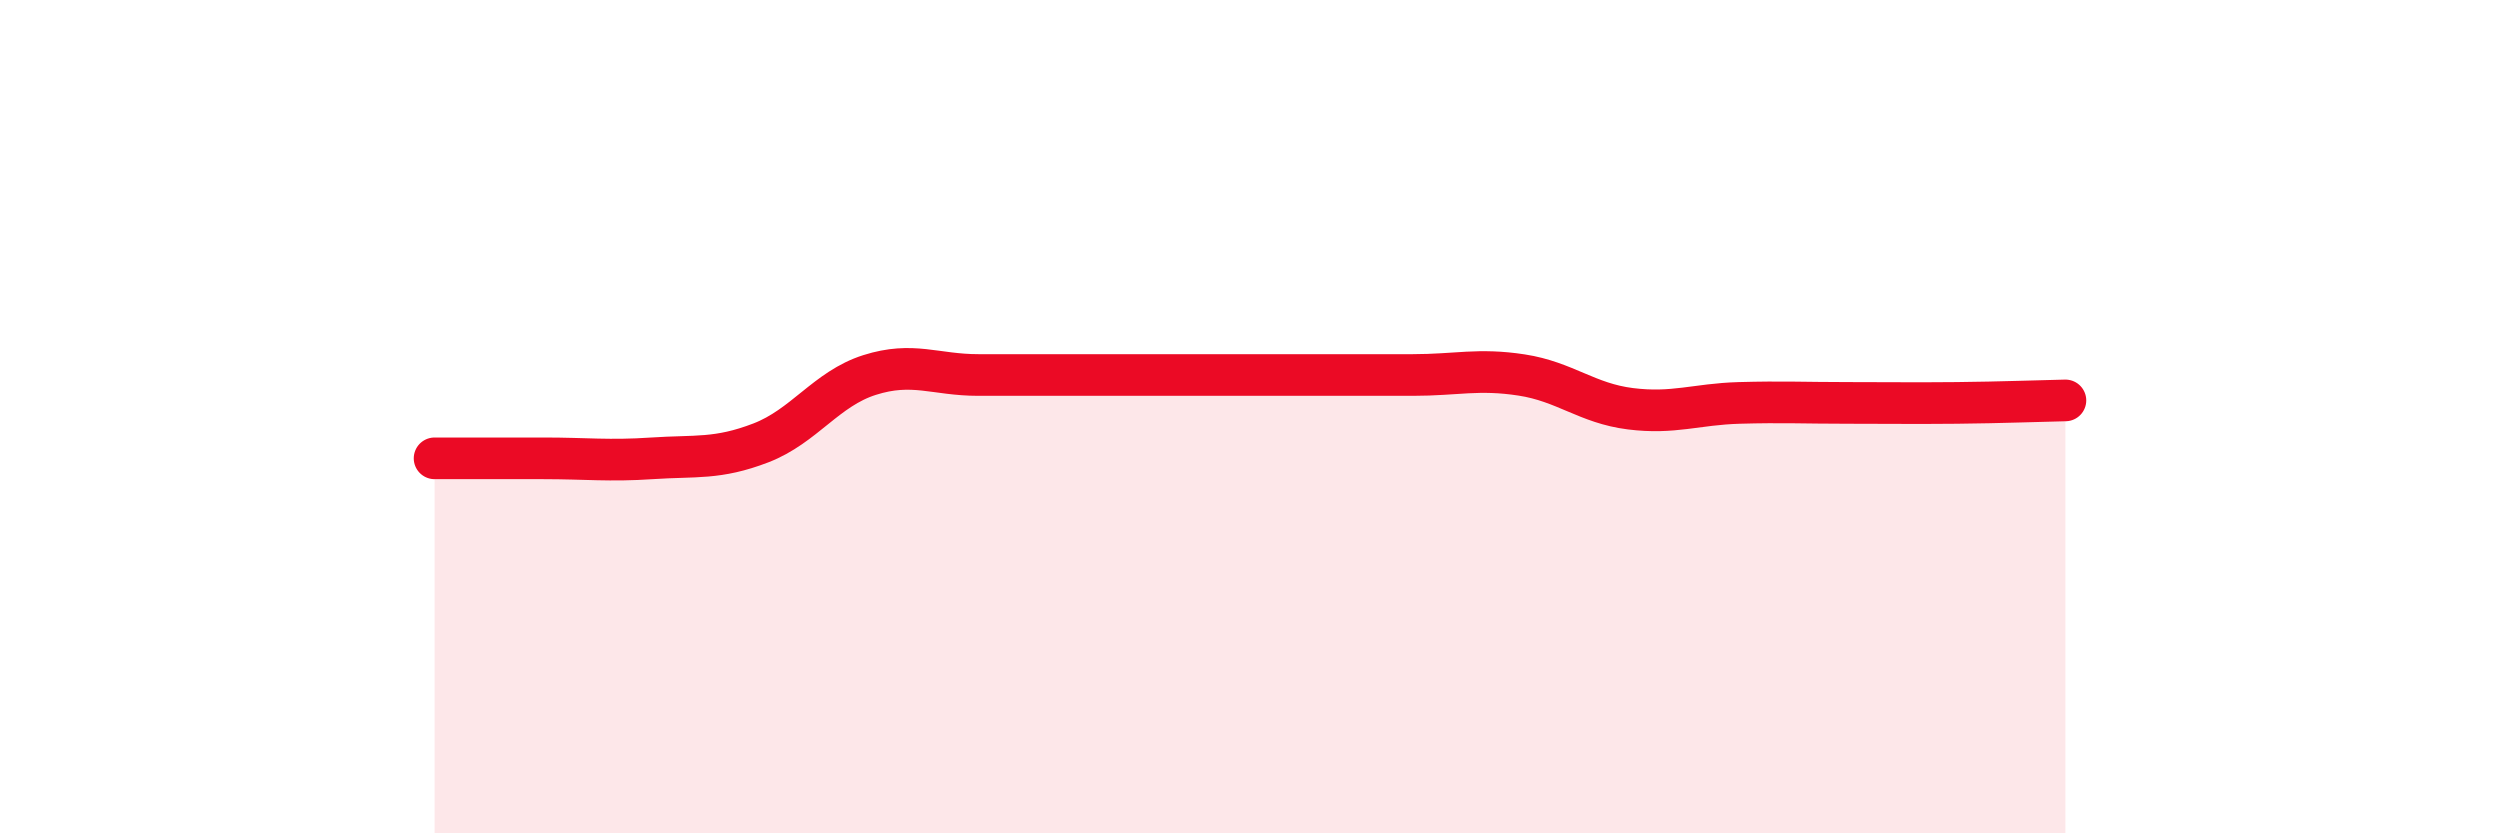
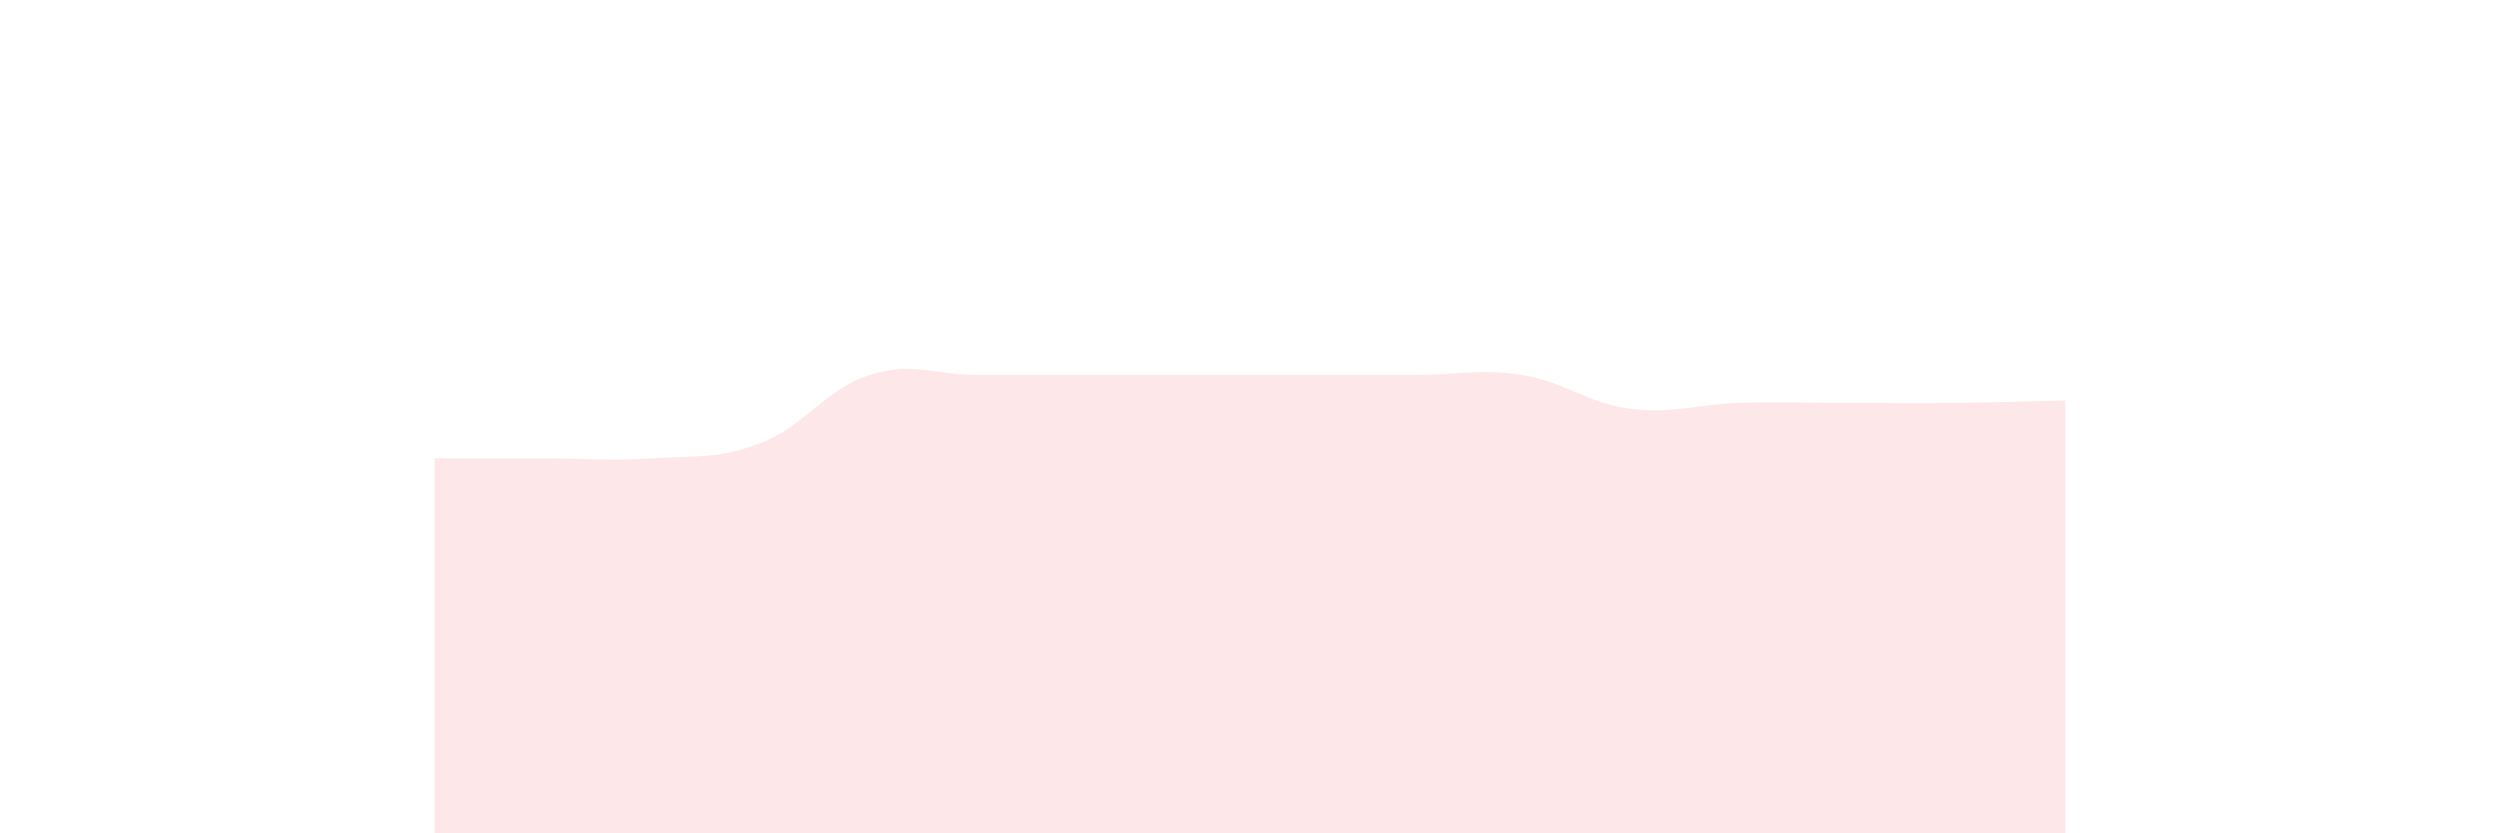
<svg xmlns="http://www.w3.org/2000/svg" width="60" height="20" viewBox="0 0 60 20">
  <path d="M 10.43,11 C 10.95,11 12,11 13.04,11 C 14.08,11 14.61,11.07 15.65,11 C 16.69,10.93 17.22,11.03 18.26,10.63 C 19.3,10.23 19.83,9.33 20.87,9 C 21.91,8.67 22.44,9 23.48,9 C 24.52,9 25.05,9 26.09,9 C 27.13,9 27.66,9 28.7,9 C 29.74,9 30.26,9 31.3,9 C 32.34,9 32.87,9 33.91,9 C 34.95,9 35.48,8.84 36.52,9 C 37.56,9.16 38.09,9.68 39.13,9.81 C 40.17,9.94 40.7,9.7 41.74,9.67 C 42.78,9.64 43.31,9.67 44.35,9.67 C 45.39,9.67 45.92,9.68 46.96,9.67 C 48,9.66 49.05,9.62 49.57,9.61L49.57 20L10.43 20Z" fill="#EB0A25" opacity="0.1" stroke-linecap="round" stroke-linejoin="round" />
-   <path d="M 10.43,11 C 10.95,11 12,11 13.04,11 C 14.08,11 14.61,11.07 15.65,11 C 16.69,10.93 17.22,11.03 18.26,10.63 C 19.3,10.23 19.83,9.33 20.87,9 C 21.91,8.67 22.44,9 23.48,9 C 24.52,9 25.05,9 26.09,9 C 27.13,9 27.66,9 28.7,9 C 29.74,9 30.26,9 31.3,9 C 32.34,9 32.87,9 33.91,9 C 34.95,9 35.48,8.84 36.52,9 C 37.56,9.16 38.09,9.68 39.13,9.81 C 40.17,9.94 40.7,9.7 41.74,9.67 C 42.78,9.64 43.31,9.67 44.35,9.67 C 45.39,9.67 45.92,9.68 46.96,9.67 C 48,9.66 49.05,9.62 49.57,9.61" stroke="#EB0A25" stroke-width="1" fill="none" stroke-linecap="round" stroke-linejoin="round" />
</svg>